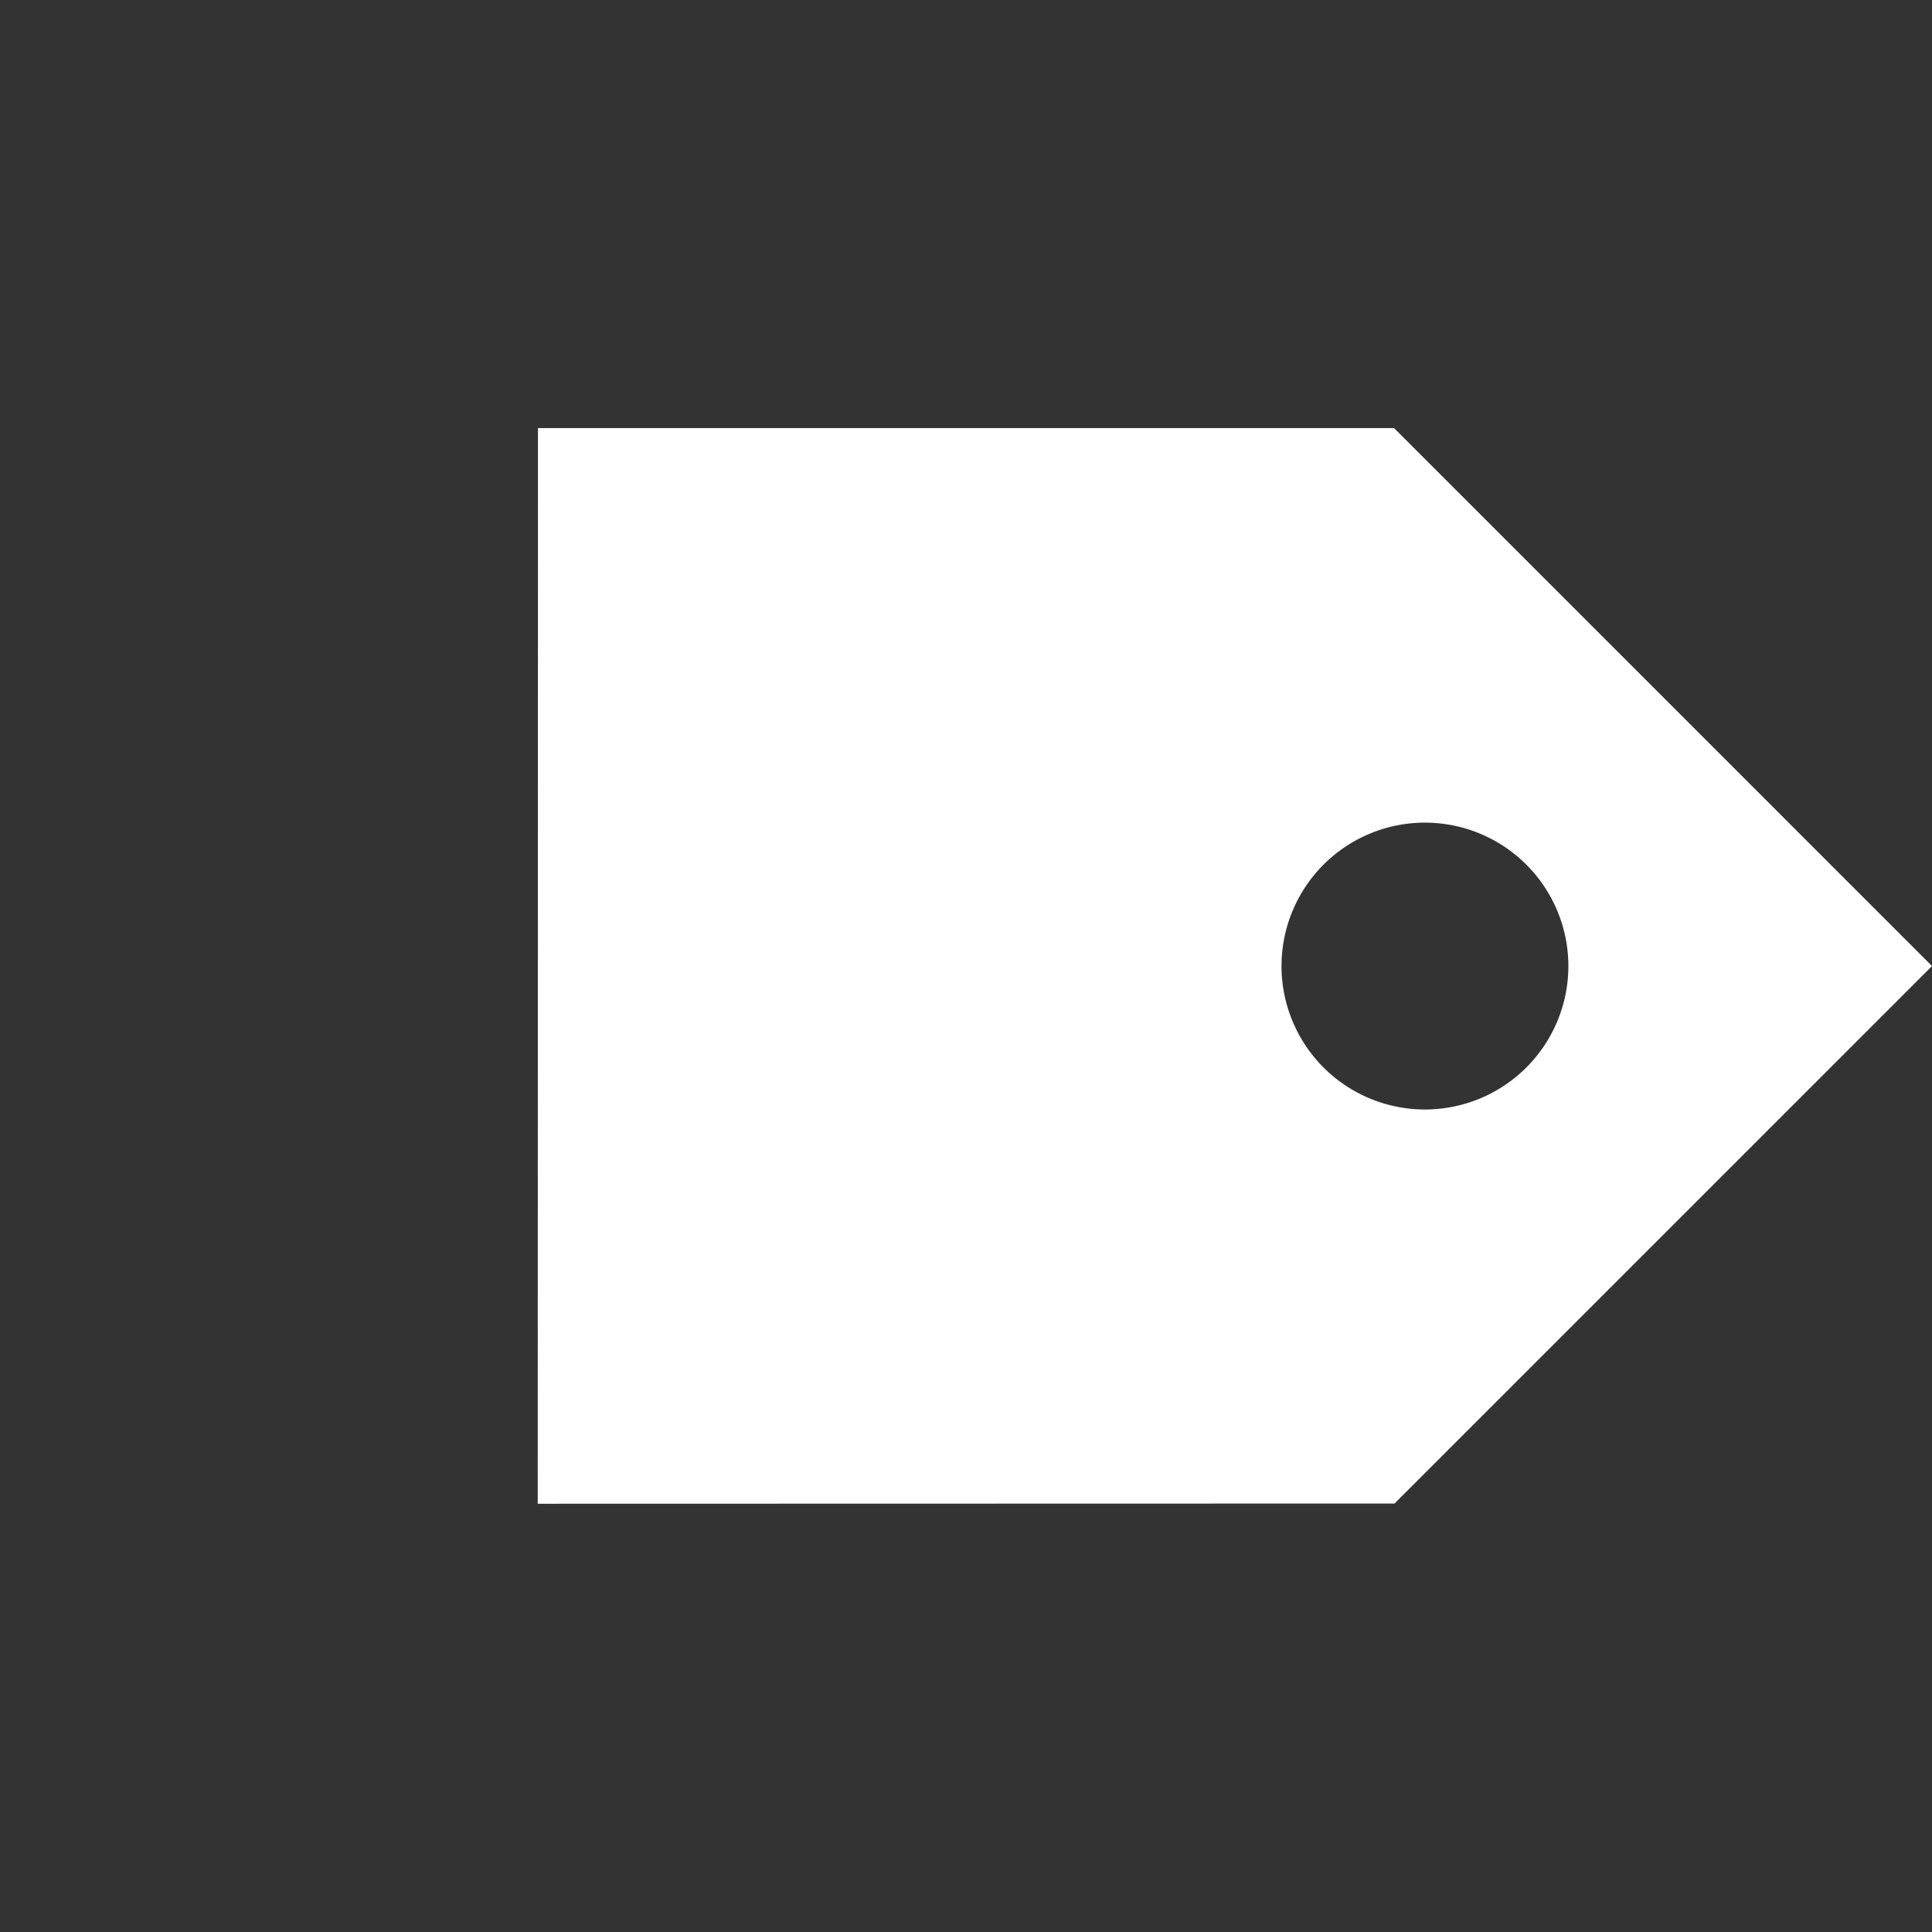
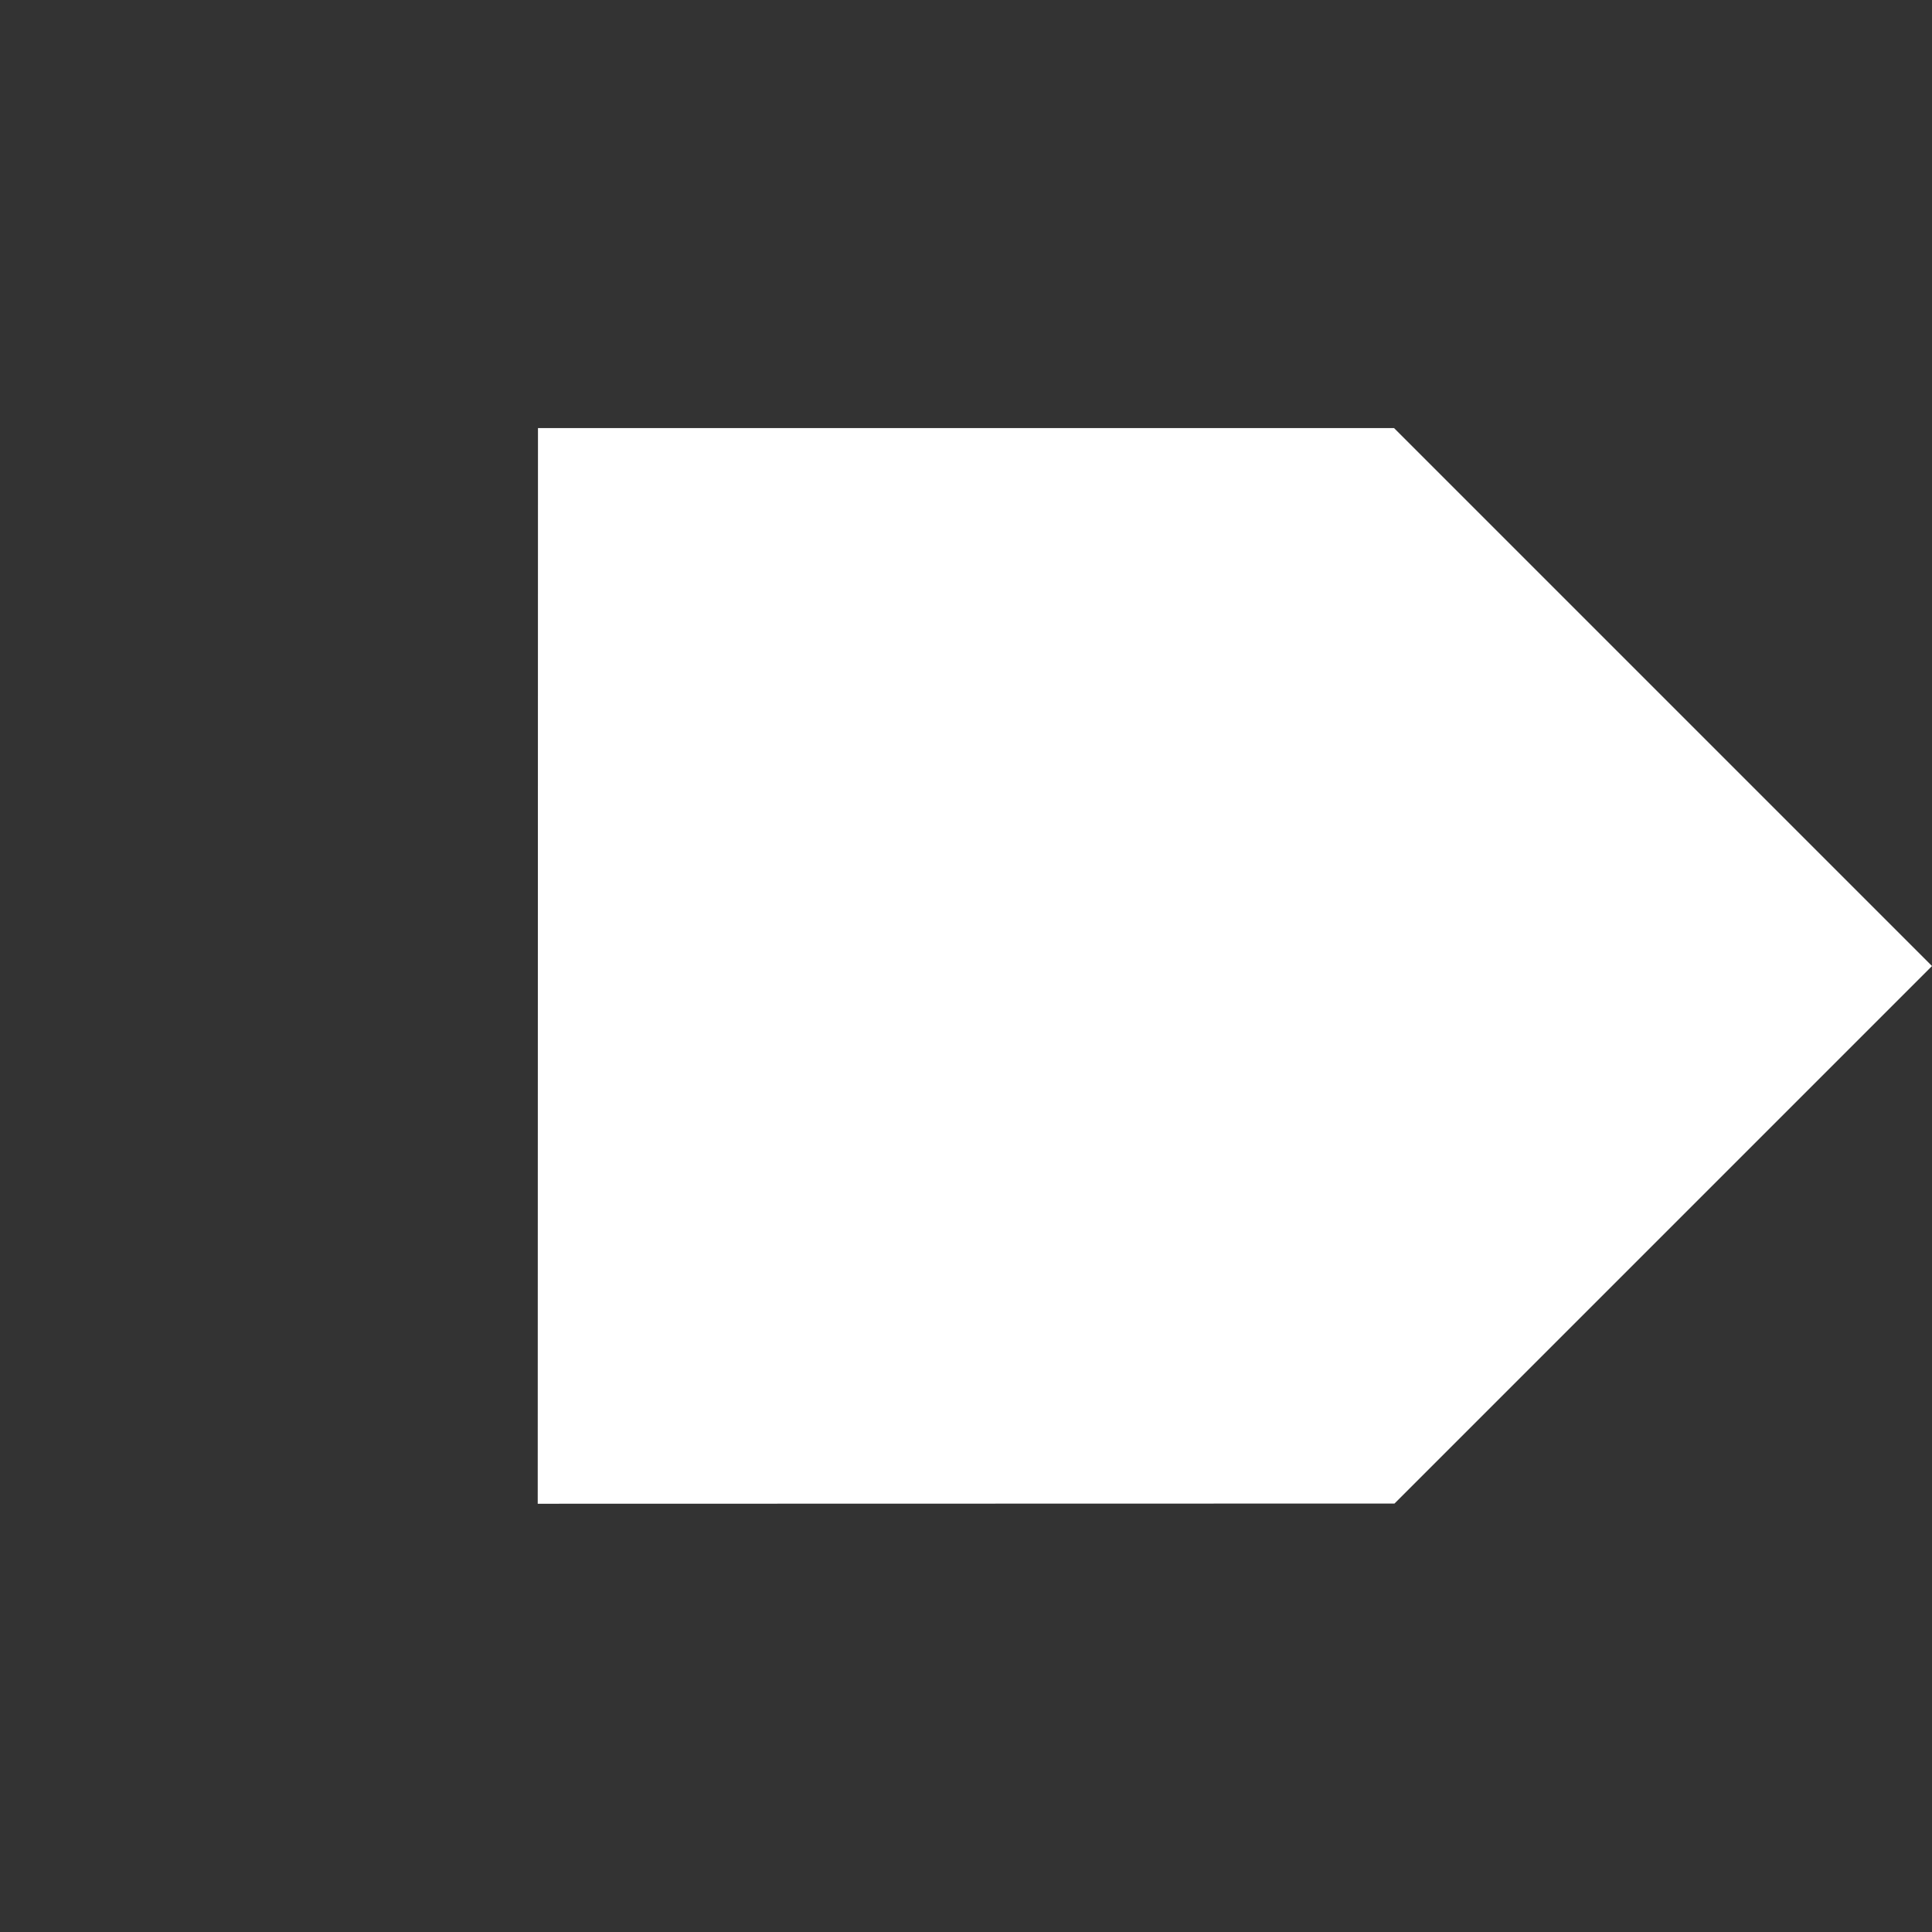
<svg xmlns="http://www.w3.org/2000/svg" width="26.941" height="26.941" viewBox="0 0 26.941 26.941">
  <rect x="0" y="0" width="26.941" height="26.941" fill="#333333" stroke="none" />
-   <path id="iconmonstr-tag-1" d="M10.6,0H0V10.609L8.441,19.05,19.05,8.446ZM6.414,6.414a2,2,0,1,1,0-2.829A2,2,0,0,1,6.414,6.414Z" transform="translate(26.941 13.471) rotate(135)" fill="#fff" />
+   <path id="iconmonstr-tag-1" d="M10.6,0H0V10.609L8.441,19.05,19.05,8.446ZM6.414,6.414A2,2,0,0,1,6.414,6.414Z" transform="translate(26.941 13.471) rotate(135)" fill="#fff" />
</svg>